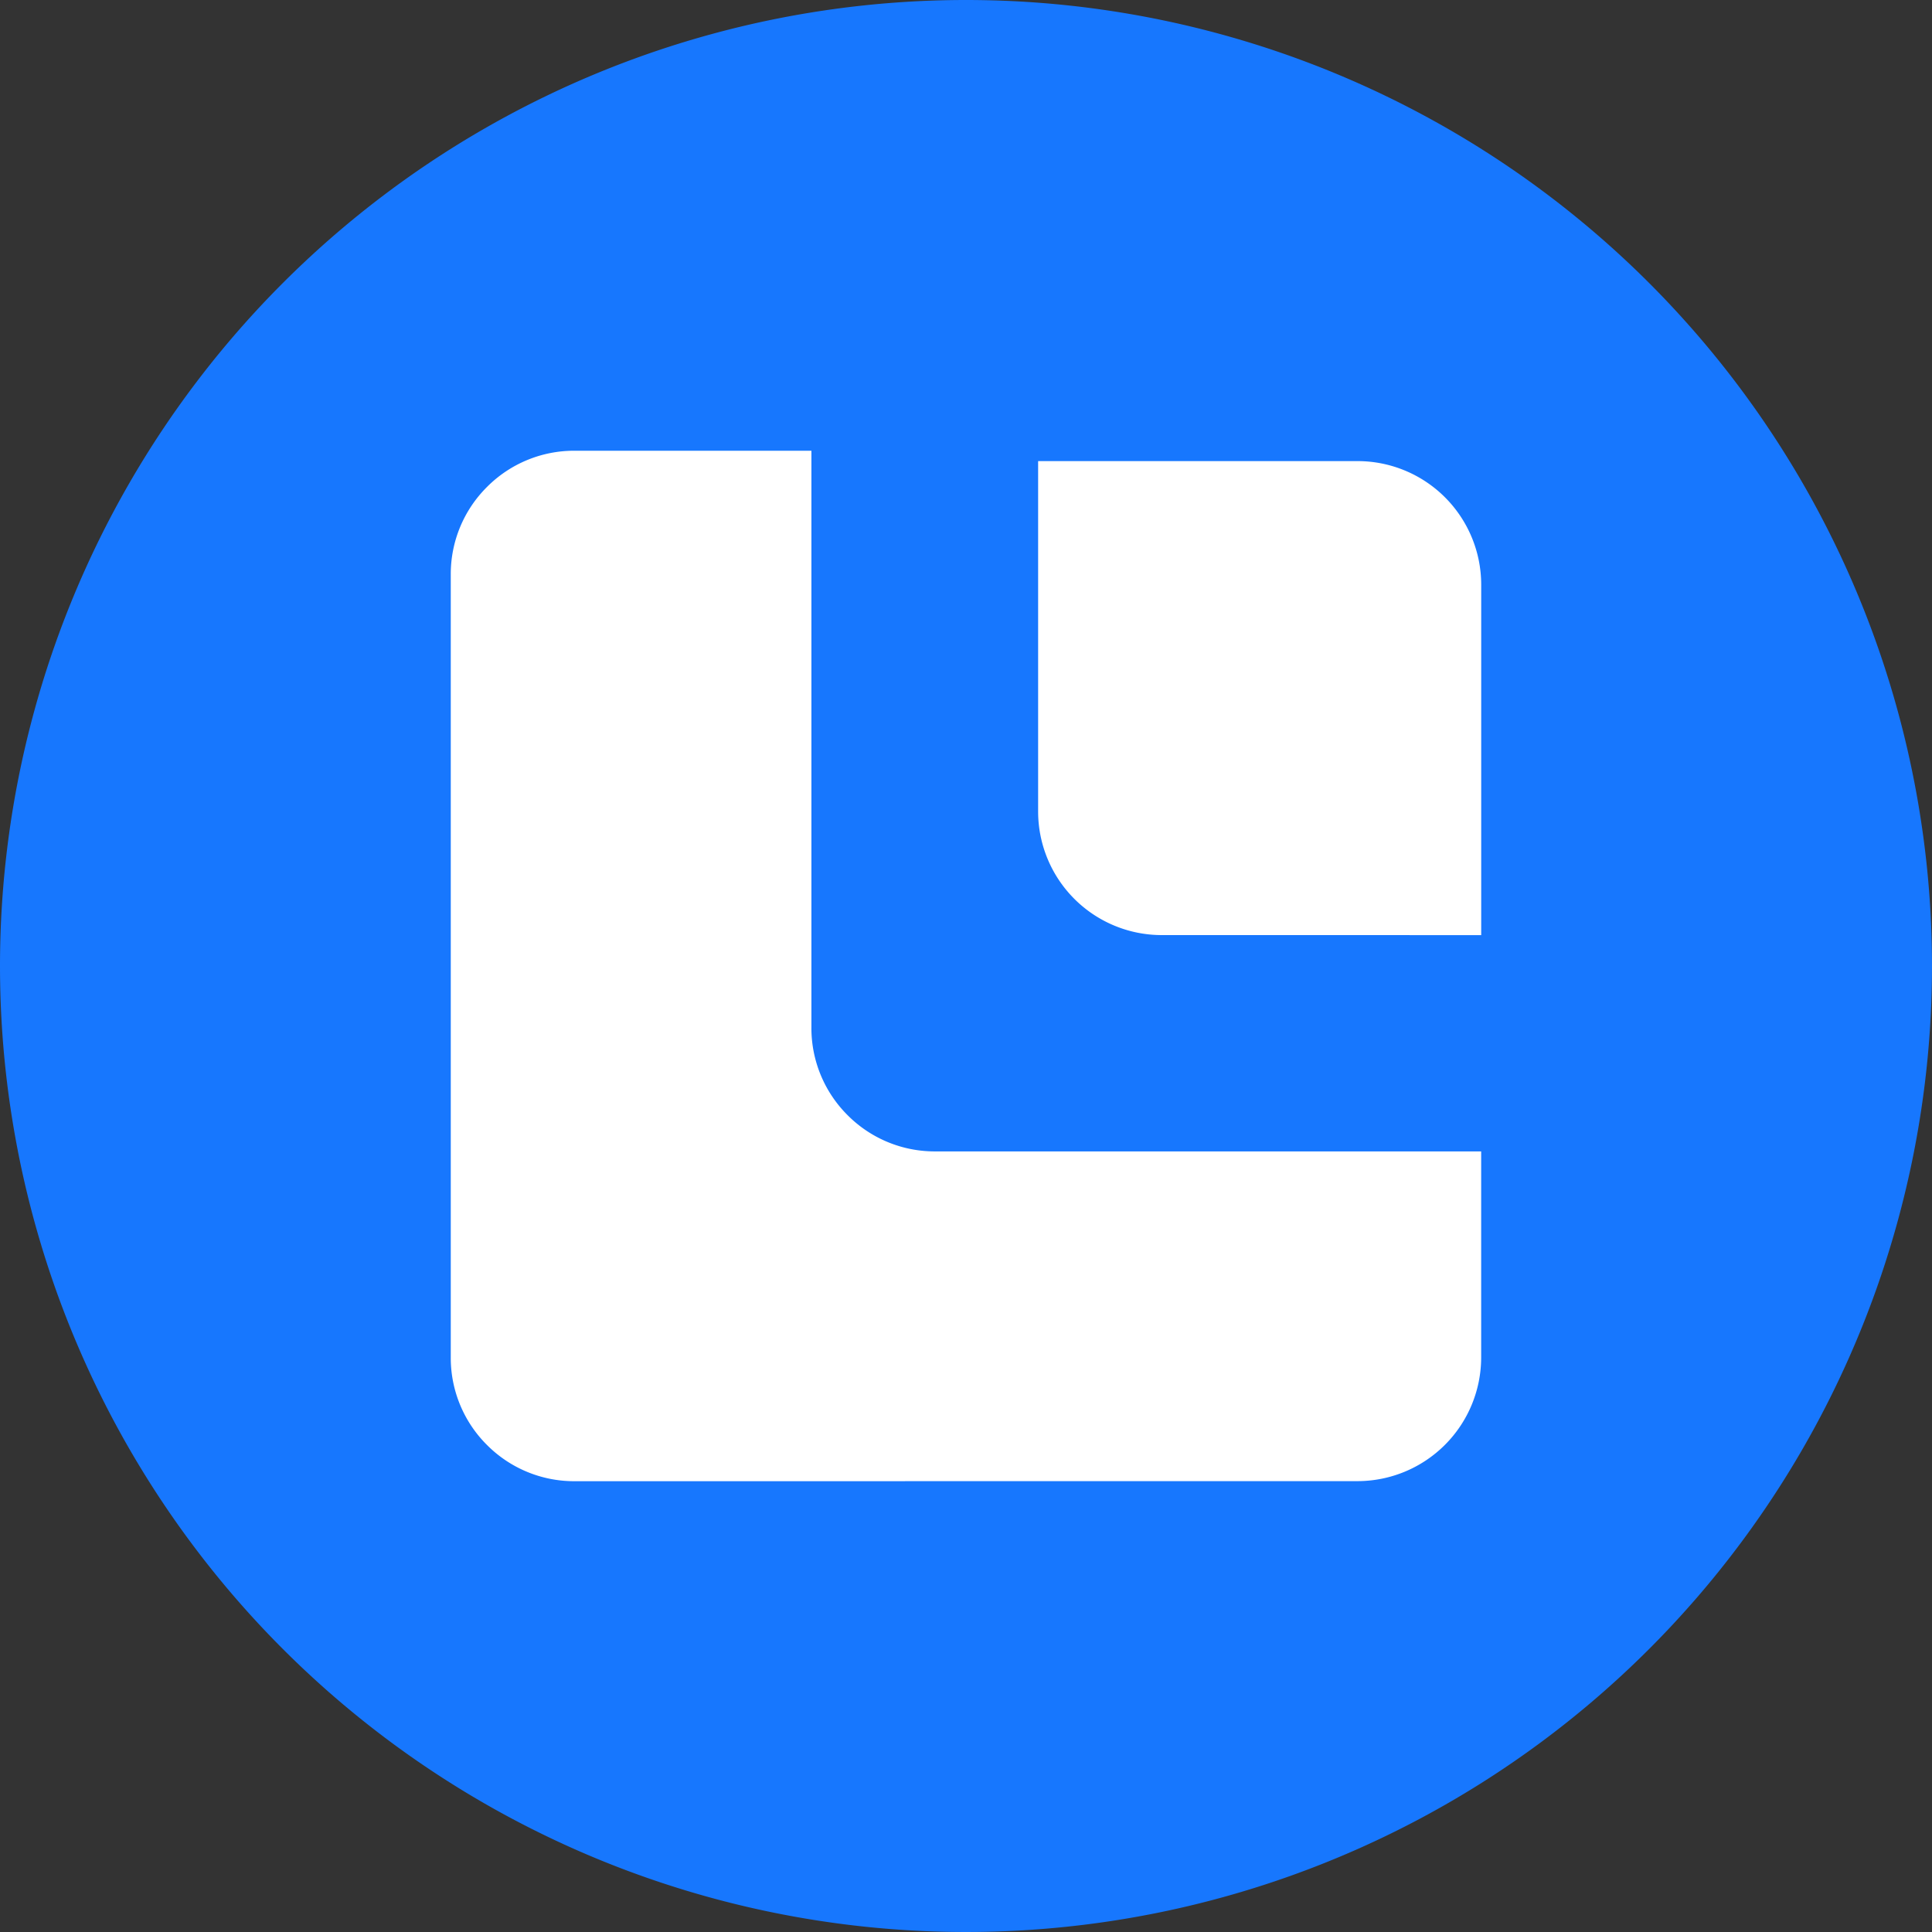
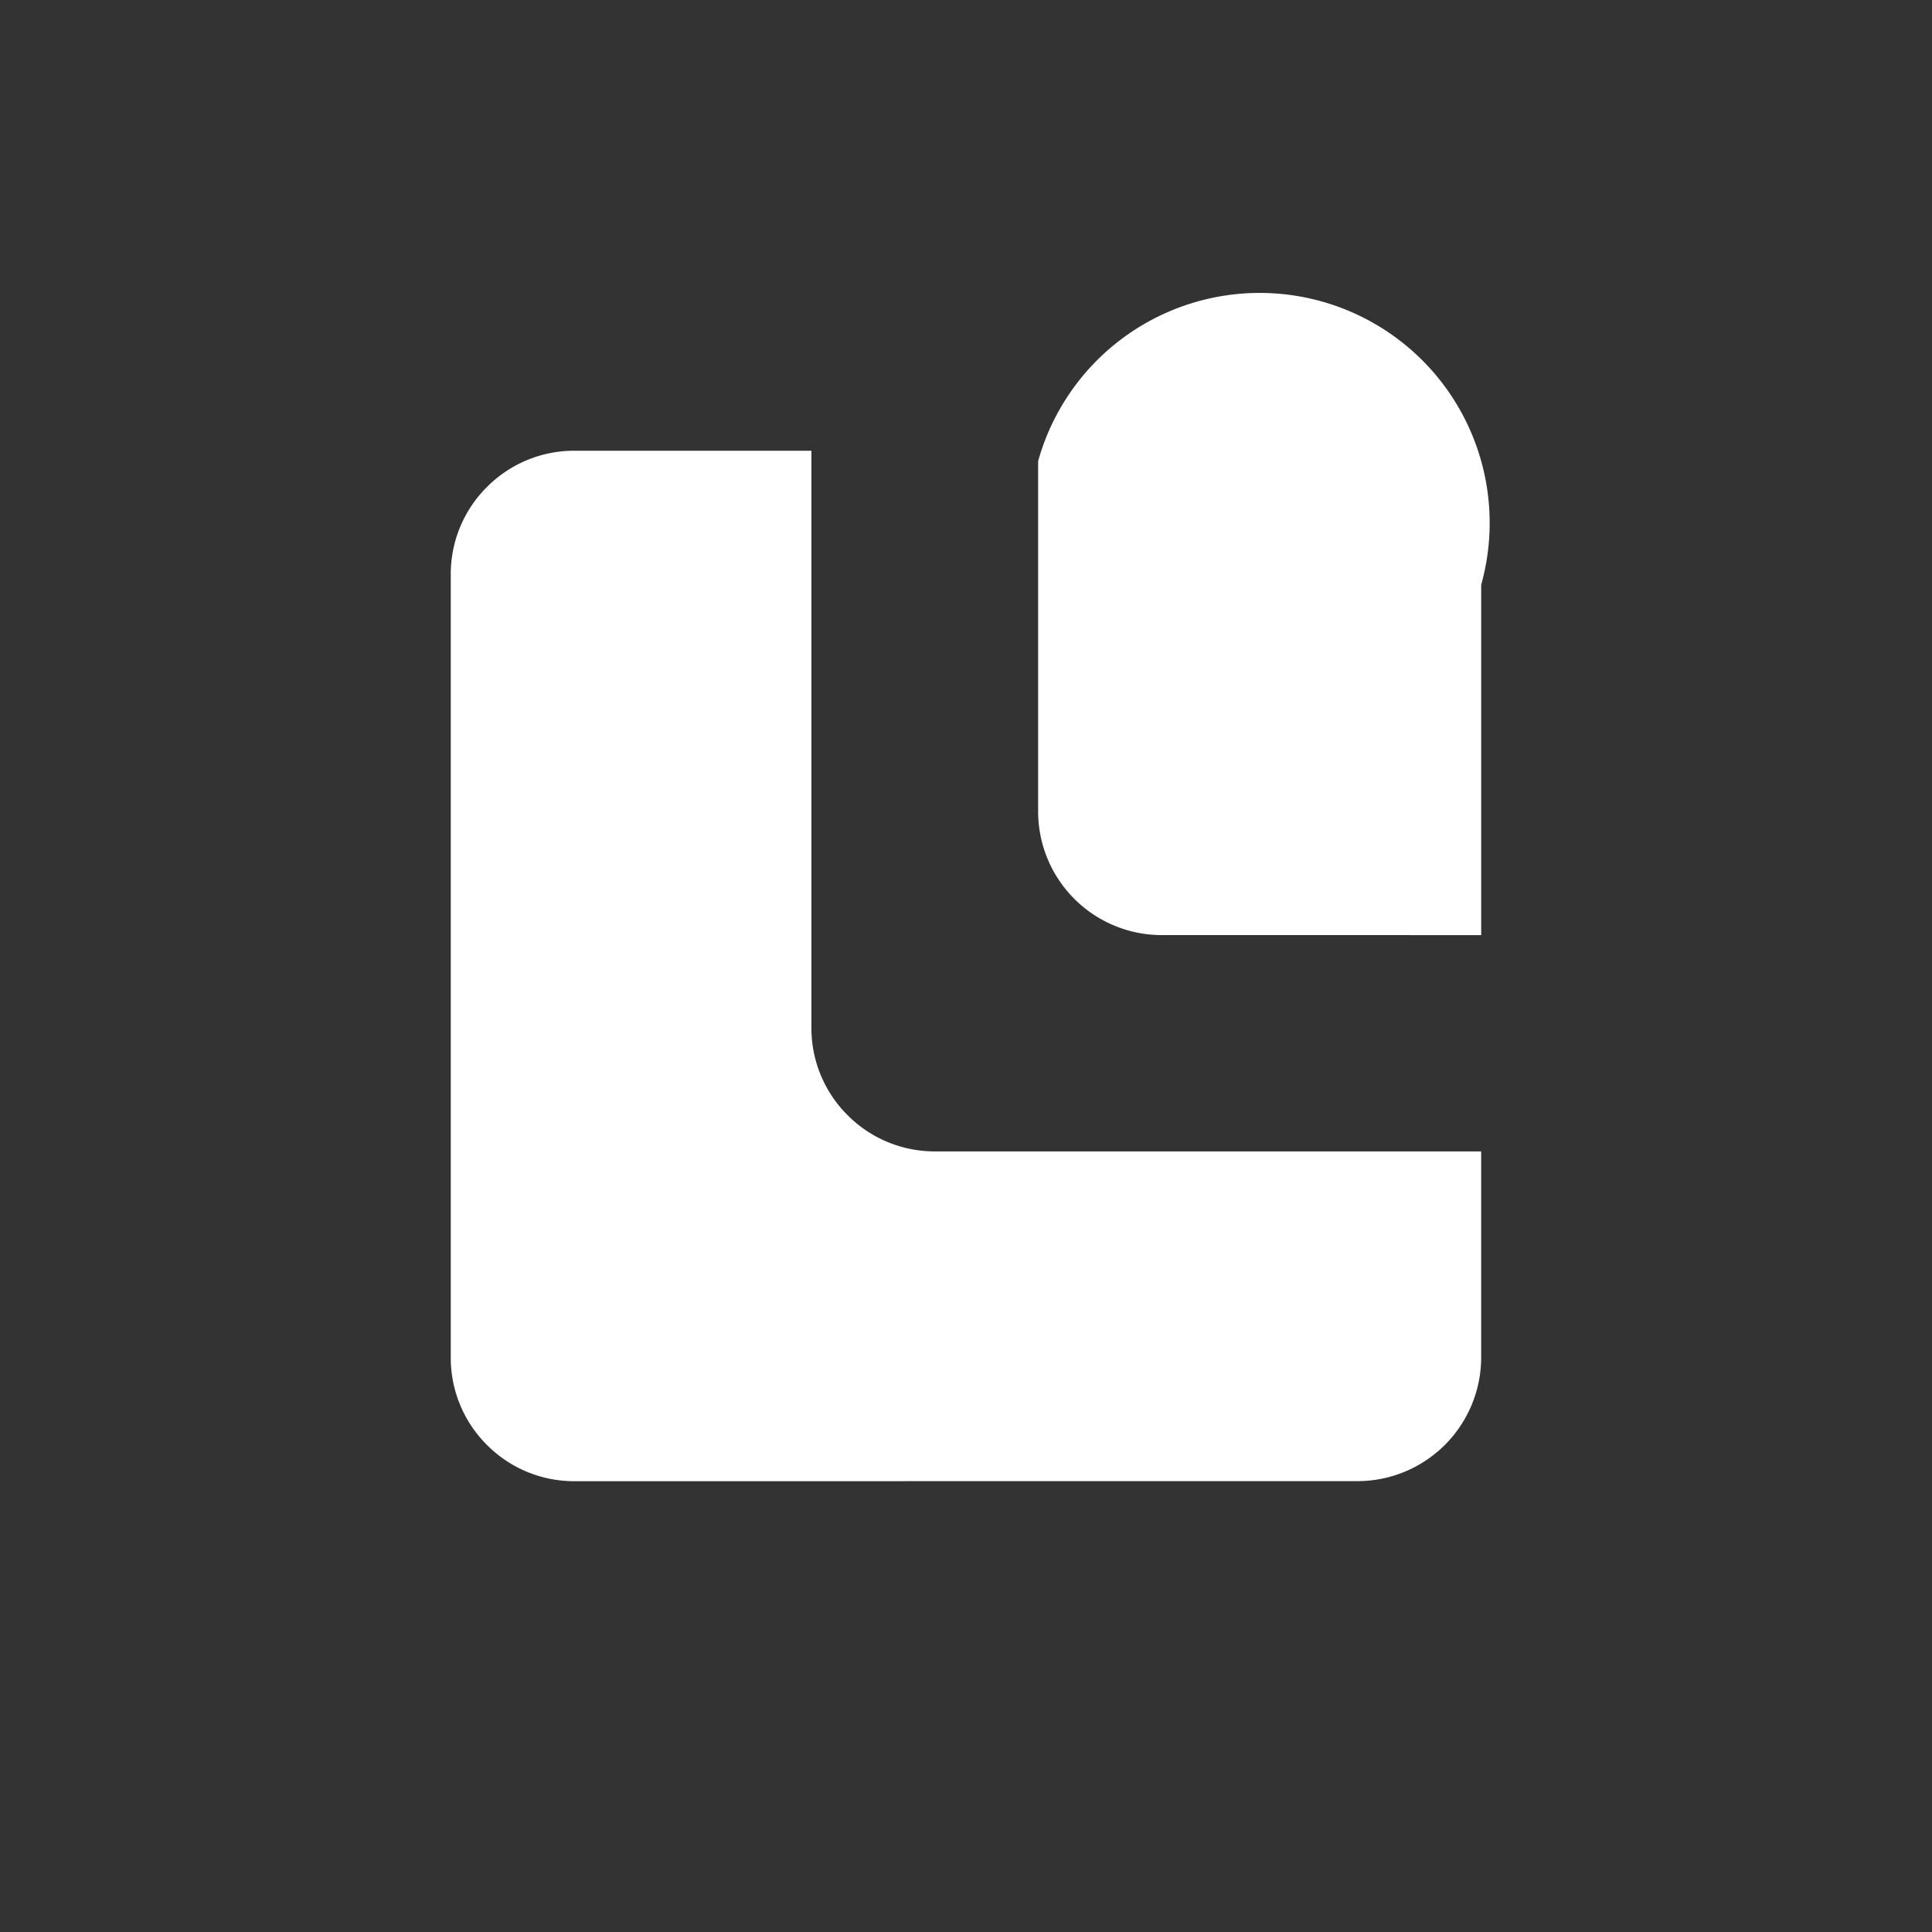
<svg xmlns="http://www.w3.org/2000/svg" t="1737868950321" class="icon" viewBox="0 0 1024 1024" version="1.1" p-id="12090" width="200" height="200">
  <rect x="0" y="0" width="1024" height="1024" fill="#333333" stroke="none" />
-   <path d="M512 0A512 512 0 1 1 0 512 512 512 0 0 1 512 0z" fill="#1777FE" p-id="12091" />
-   <path d="M304.435 785.067a65.092 65.092 0 0 1-46.319-19.2 65.041 65.041 0 0 1-19.2-46.353v-415.061a65.075 65.075 0 0 1 19.2-46.353 65.109 65.109 0 0 1 46.319-19.2h125.628v305.835a65.126 65.126 0 0 0 19.183 46.336 65.126 65.126 0 0 0 46.353 19.2h289.451v109.227a65.621 65.621 0 0 1-65.536 65.536zM615.765 495.616a65.536 65.536 0 0 1-65.536-65.536V244.395h169.301A65.536 65.536 0 0 1 785.067 309.931v185.702z" fill="#FFFFFF" p-id="12092" />
+   <path d="M304.435 785.067a65.092 65.092 0 0 1-46.319-19.2 65.041 65.041 0 0 1-19.2-46.353v-415.061a65.075 65.075 0 0 1 19.2-46.353 65.109 65.109 0 0 1 46.319-19.2h125.628v305.835a65.126 65.126 0 0 0 19.183 46.336 65.126 65.126 0 0 0 46.353 19.2h289.451v109.227a65.621 65.621 0 0 1-65.536 65.536zM615.765 495.616a65.536 65.536 0 0 1-65.536-65.536V244.395A65.536 65.536 0 0 1 785.067 309.931v185.702z" fill="#FFFFFF" p-id="12092" />
</svg>